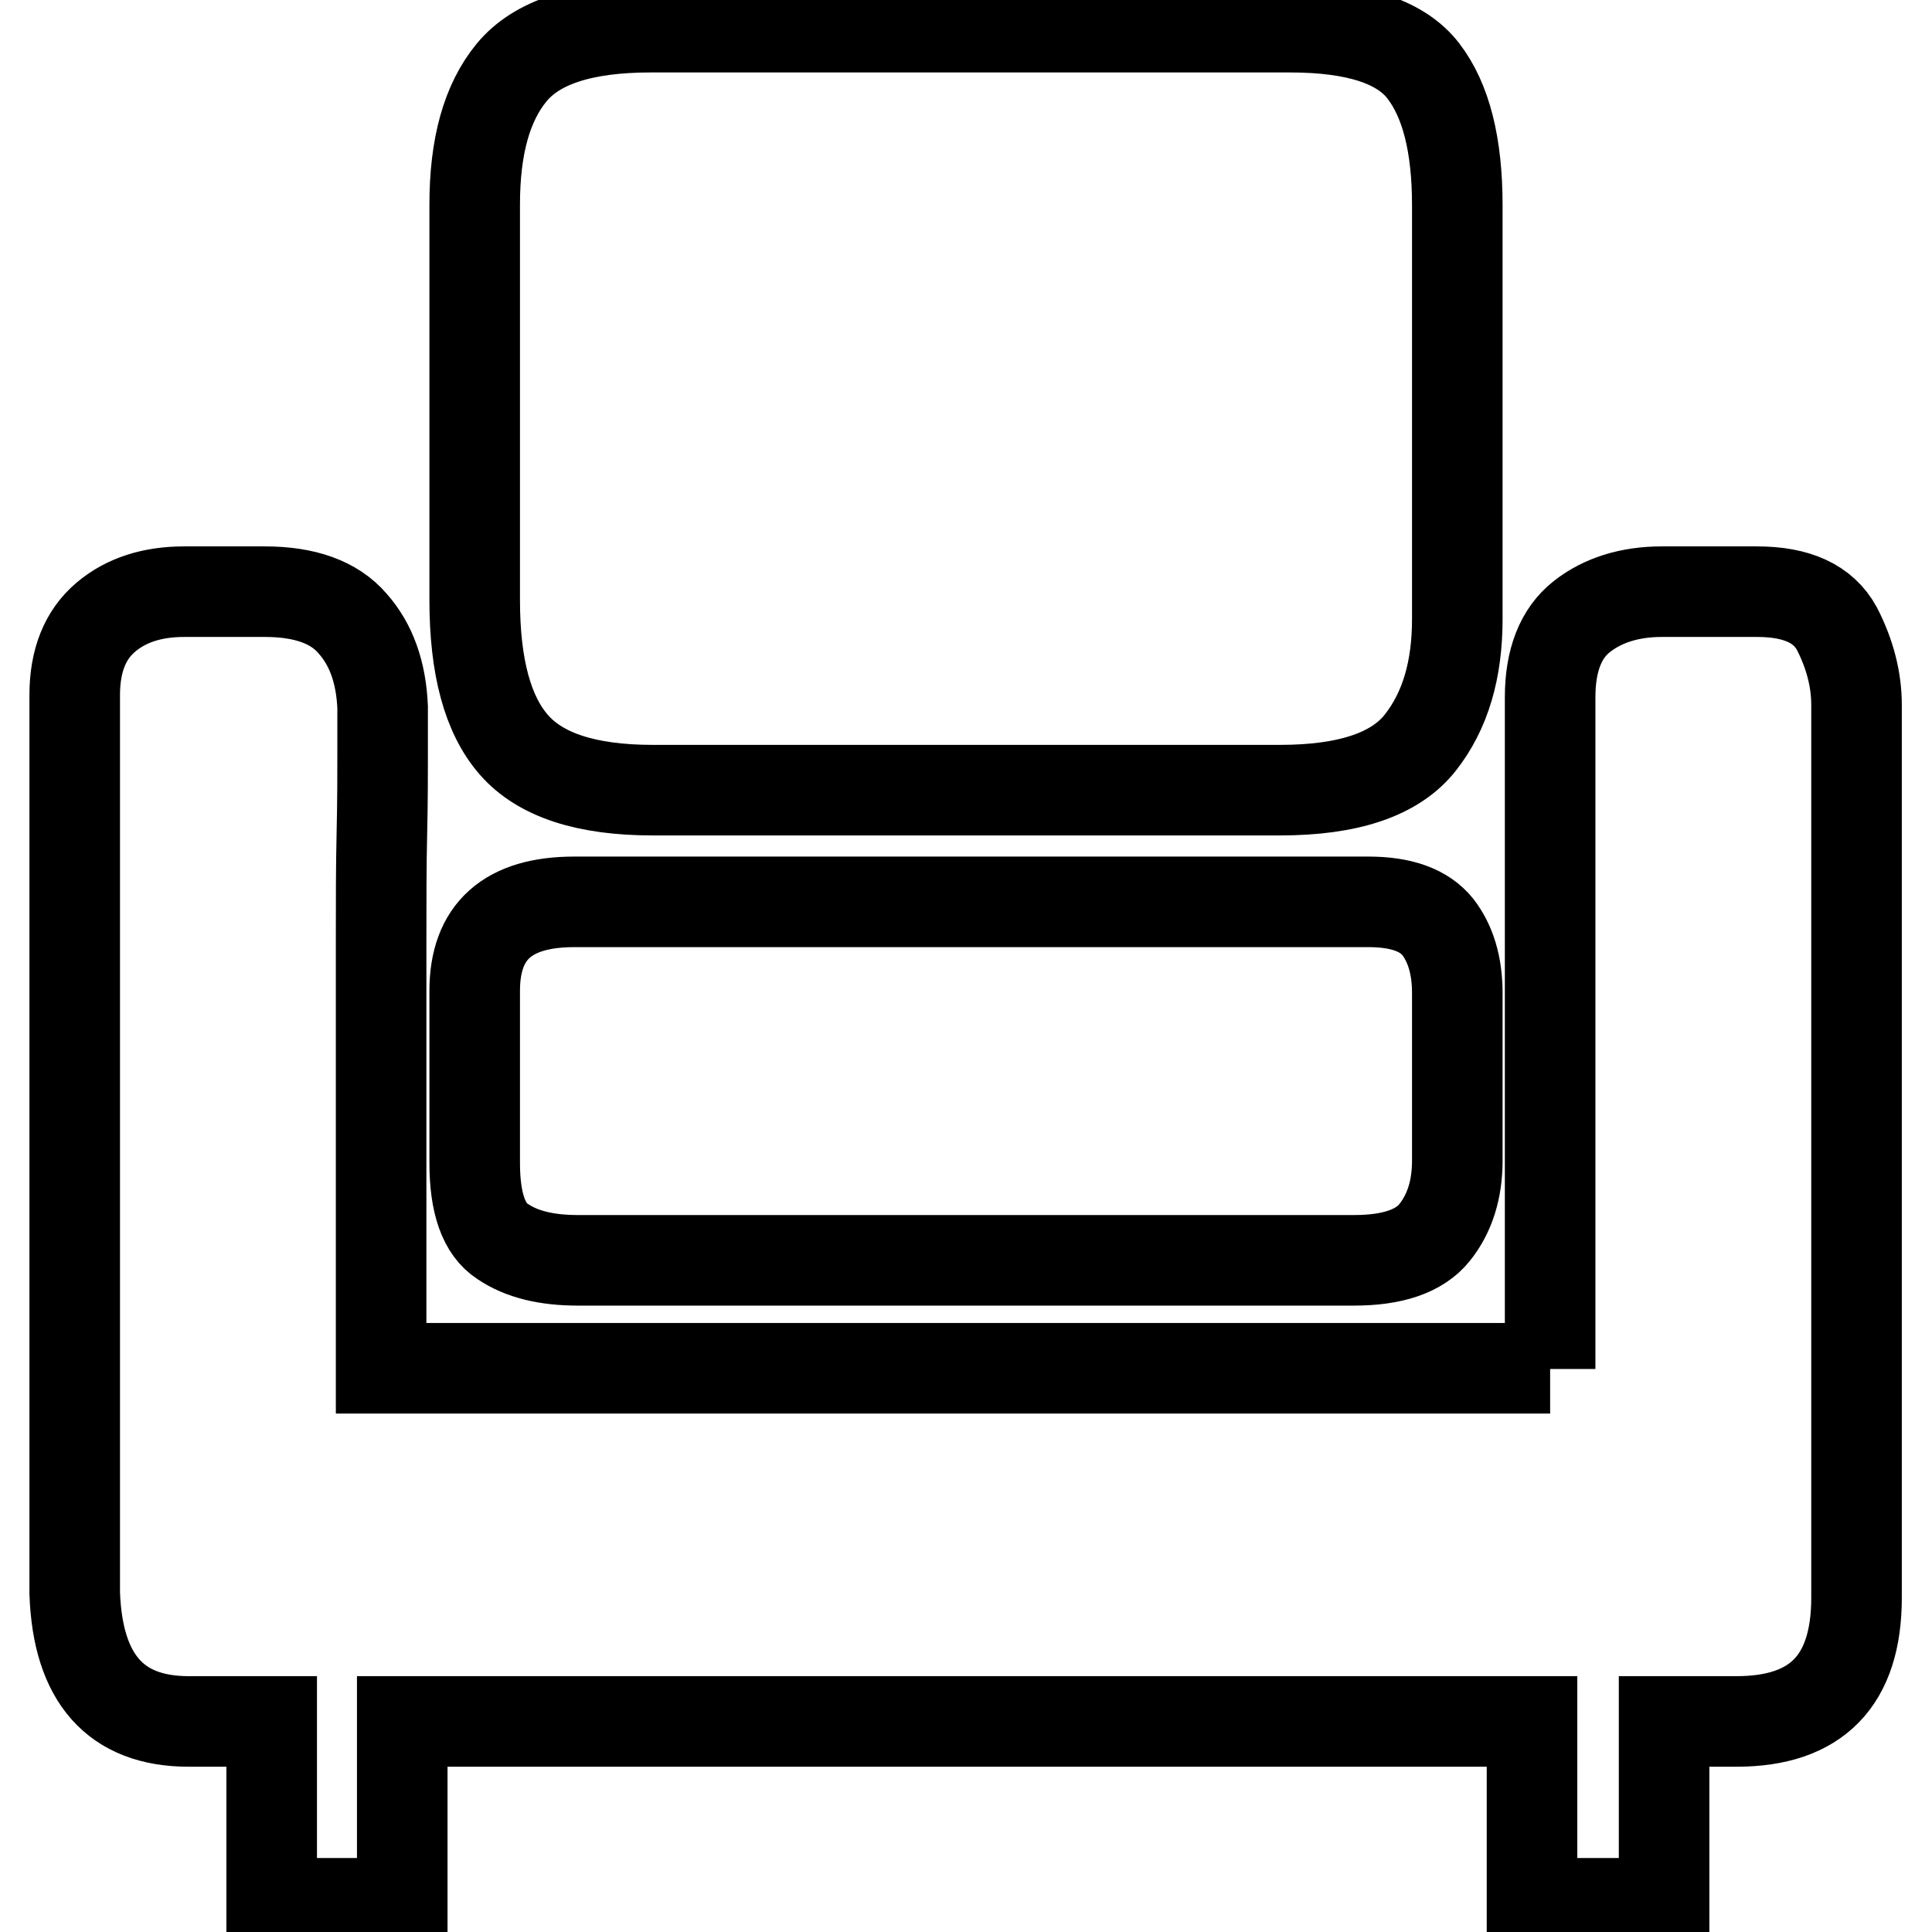
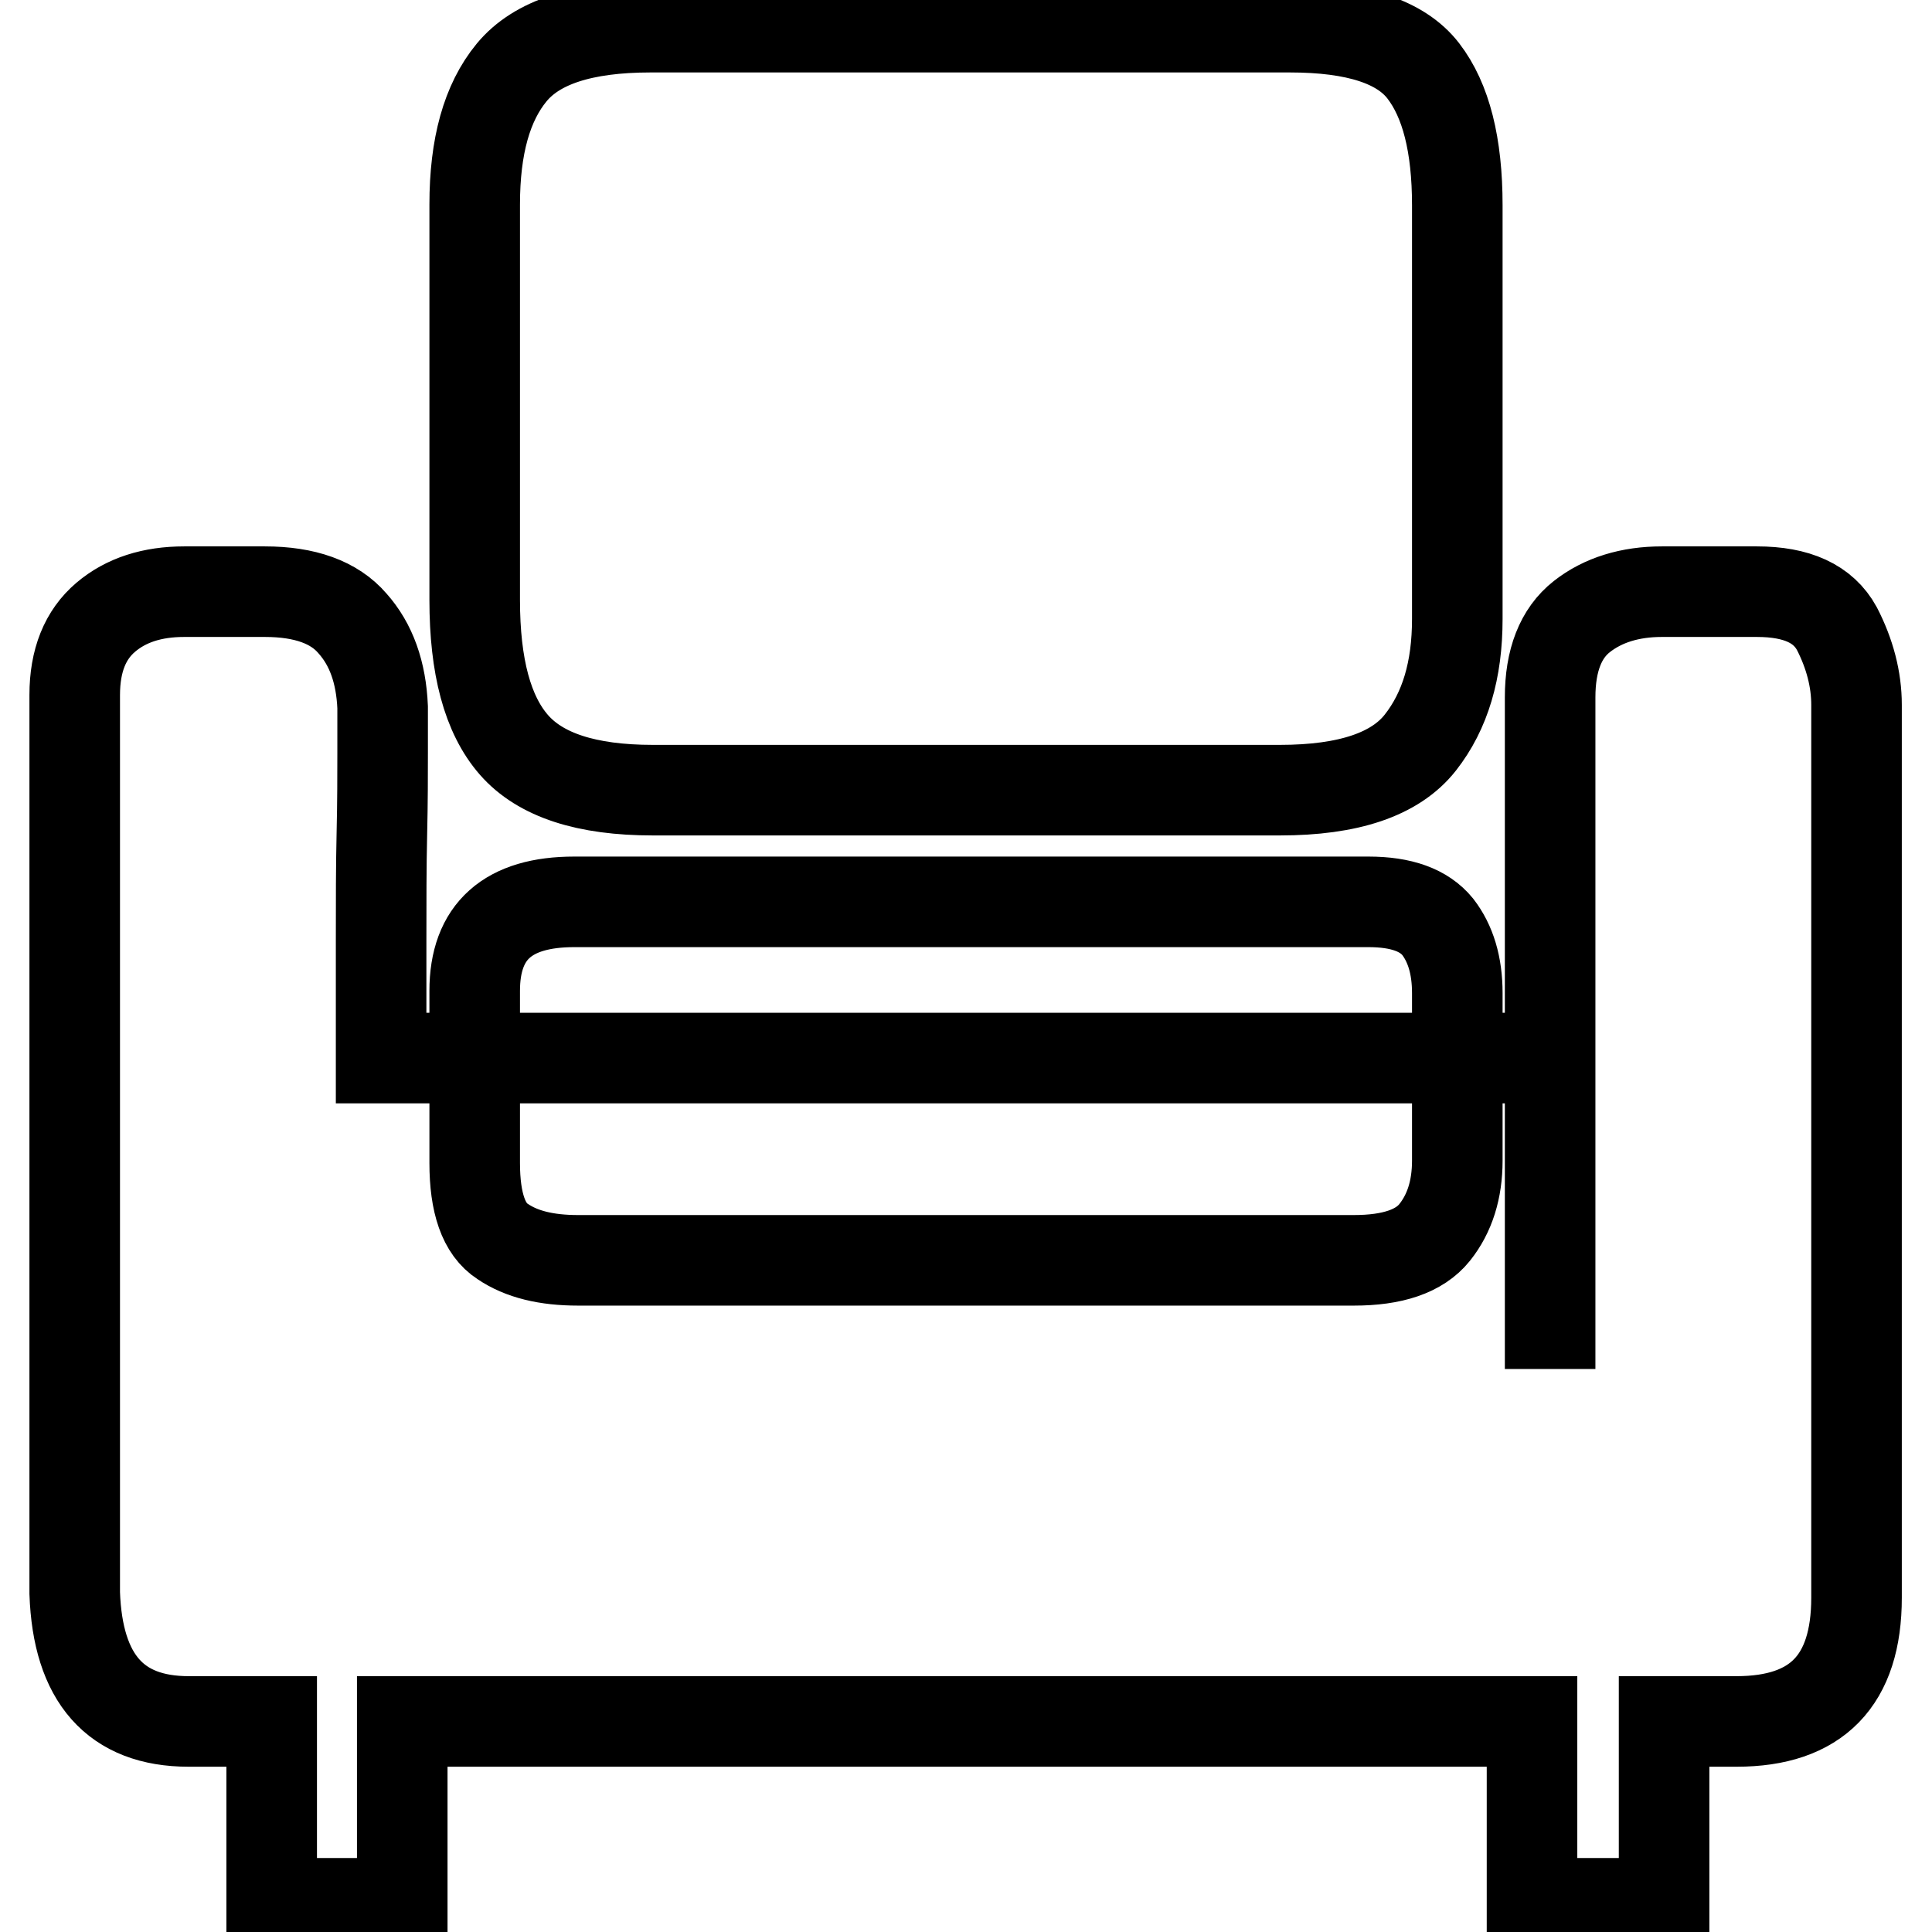
<svg xmlns="http://www.w3.org/2000/svg" version="1.1" x="0px" y="0px" viewBox="0 0 256 256" enable-background="new 0 0 256 256" xml:space="preserve">
  <g>
-     <path stroke-width="12" fill-opacity="0" stroke="#000000" d="M170.9,3.6c8.8,0,14.7,1.9,17.7,5.8s4.5,9.8,4.5,17.8V82c0,6.8-1.6,12.2-4.9,16.4 c-3.3,4.2-9.5,6.3-18.6,6.3H86.5c-8.8,0-14.9-2-18.4-6c-3.5-4-5.2-10.4-5.2-19.2V27.1c0-7.7,1.6-13.5,4.9-17.5c3.3-4,9.4-6,18.4-6 H170.9L170.9,3.6z M181.3,119.5c4.4,0,7.4,1.1,9.2,3.3c1.7,2.2,2.6,5.1,2.6,8.8v22.2c0,3.8-1,7-3,9.5c-2,2.5-5.6,3.7-10.7,3.7H76.6 c-4.2,0-7.5-0.8-10-2.5c-2.5-1.6-3.7-5.1-3.7-10.4v-22.8c0-7.9,4.4-11.8,13.2-11.8H181.3L181.3,119.5z M205.4,181.4V92.4 c0-4.9,1.4-8.5,4.2-10.7c2.8-2.2,6.4-3.3,10.6-3.3h12.6c5.3,0,8.8,1.6,10.6,4.9c1.7,3.3,2.6,6.7,2.6,10.1v10.1v20.8v26.9v27.1v21.9 v11.5c0,11-5.3,16.4-15.9,16.4h-9.6v24.1H203v-24.1H53.3v24.1H36v-24.1h-11c-9.7,0-14.7-5.7-15.1-17V92.1c0-4.6,1.4-8,4.1-10.3 s6.2-3.4,10.4-3.4h10.7c5.3,0,9.2,1.4,11.6,4.2c2.5,2.8,3.8,6.5,4,11.1v6c0,2.9,0,6.5-0.1,10.8c-0.1,4.3-0.1,9-0.1,14.1v15.6v41.1 H205.4L205.4,181.4z" />
+     <path stroke-width="12" fill-opacity="0" stroke="#000000" d="M170.9,3.6c8.8,0,14.7,1.9,17.7,5.8s4.5,9.8,4.5,17.8V82c0,6.8-1.6,12.2-4.9,16.4 c-3.3,4.2-9.5,6.3-18.6,6.3H86.5c-8.8,0-14.9-2-18.4-6c-3.5-4-5.2-10.4-5.2-19.2V27.1c0-7.7,1.6-13.5,4.9-17.5c3.3-4,9.4-6,18.4-6 H170.9L170.9,3.6z M181.3,119.5c4.4,0,7.4,1.1,9.2,3.3c1.7,2.2,2.6,5.1,2.6,8.8v22.2c0,3.8-1,7-3,9.5c-2,2.5-5.6,3.7-10.7,3.7H76.6 c-4.2,0-7.5-0.8-10-2.5c-2.5-1.6-3.7-5.1-3.7-10.4v-22.8c0-7.9,4.4-11.8,13.2-11.8H181.3L181.3,119.5z M205.4,181.4V92.4 c0-4.9,1.4-8.5,4.2-10.7c2.8-2.2,6.4-3.3,10.6-3.3h12.6c5.3,0,8.8,1.6,10.6,4.9c1.7,3.3,2.6,6.7,2.6,10.1v10.1v20.8v26.9v27.1v21.9 v11.5c0,11-5.3,16.4-15.9,16.4h-9.6v24.1H203v-24.1H53.3v24.1H36v-24.1h-11c-9.7,0-14.7-5.7-15.1-17V92.1c0-4.6,1.4-8,4.1-10.3 s6.2-3.4,10.4-3.4h10.7c5.3,0,9.2,1.4,11.6,4.2c2.5,2.8,3.8,6.5,4,11.1v6c0,2.9,0,6.5-0.1,10.8c-0.1,4.3-0.1,9-0.1,14.1v15.6H205.4L205.4,181.4z" />
  </g>
</svg>